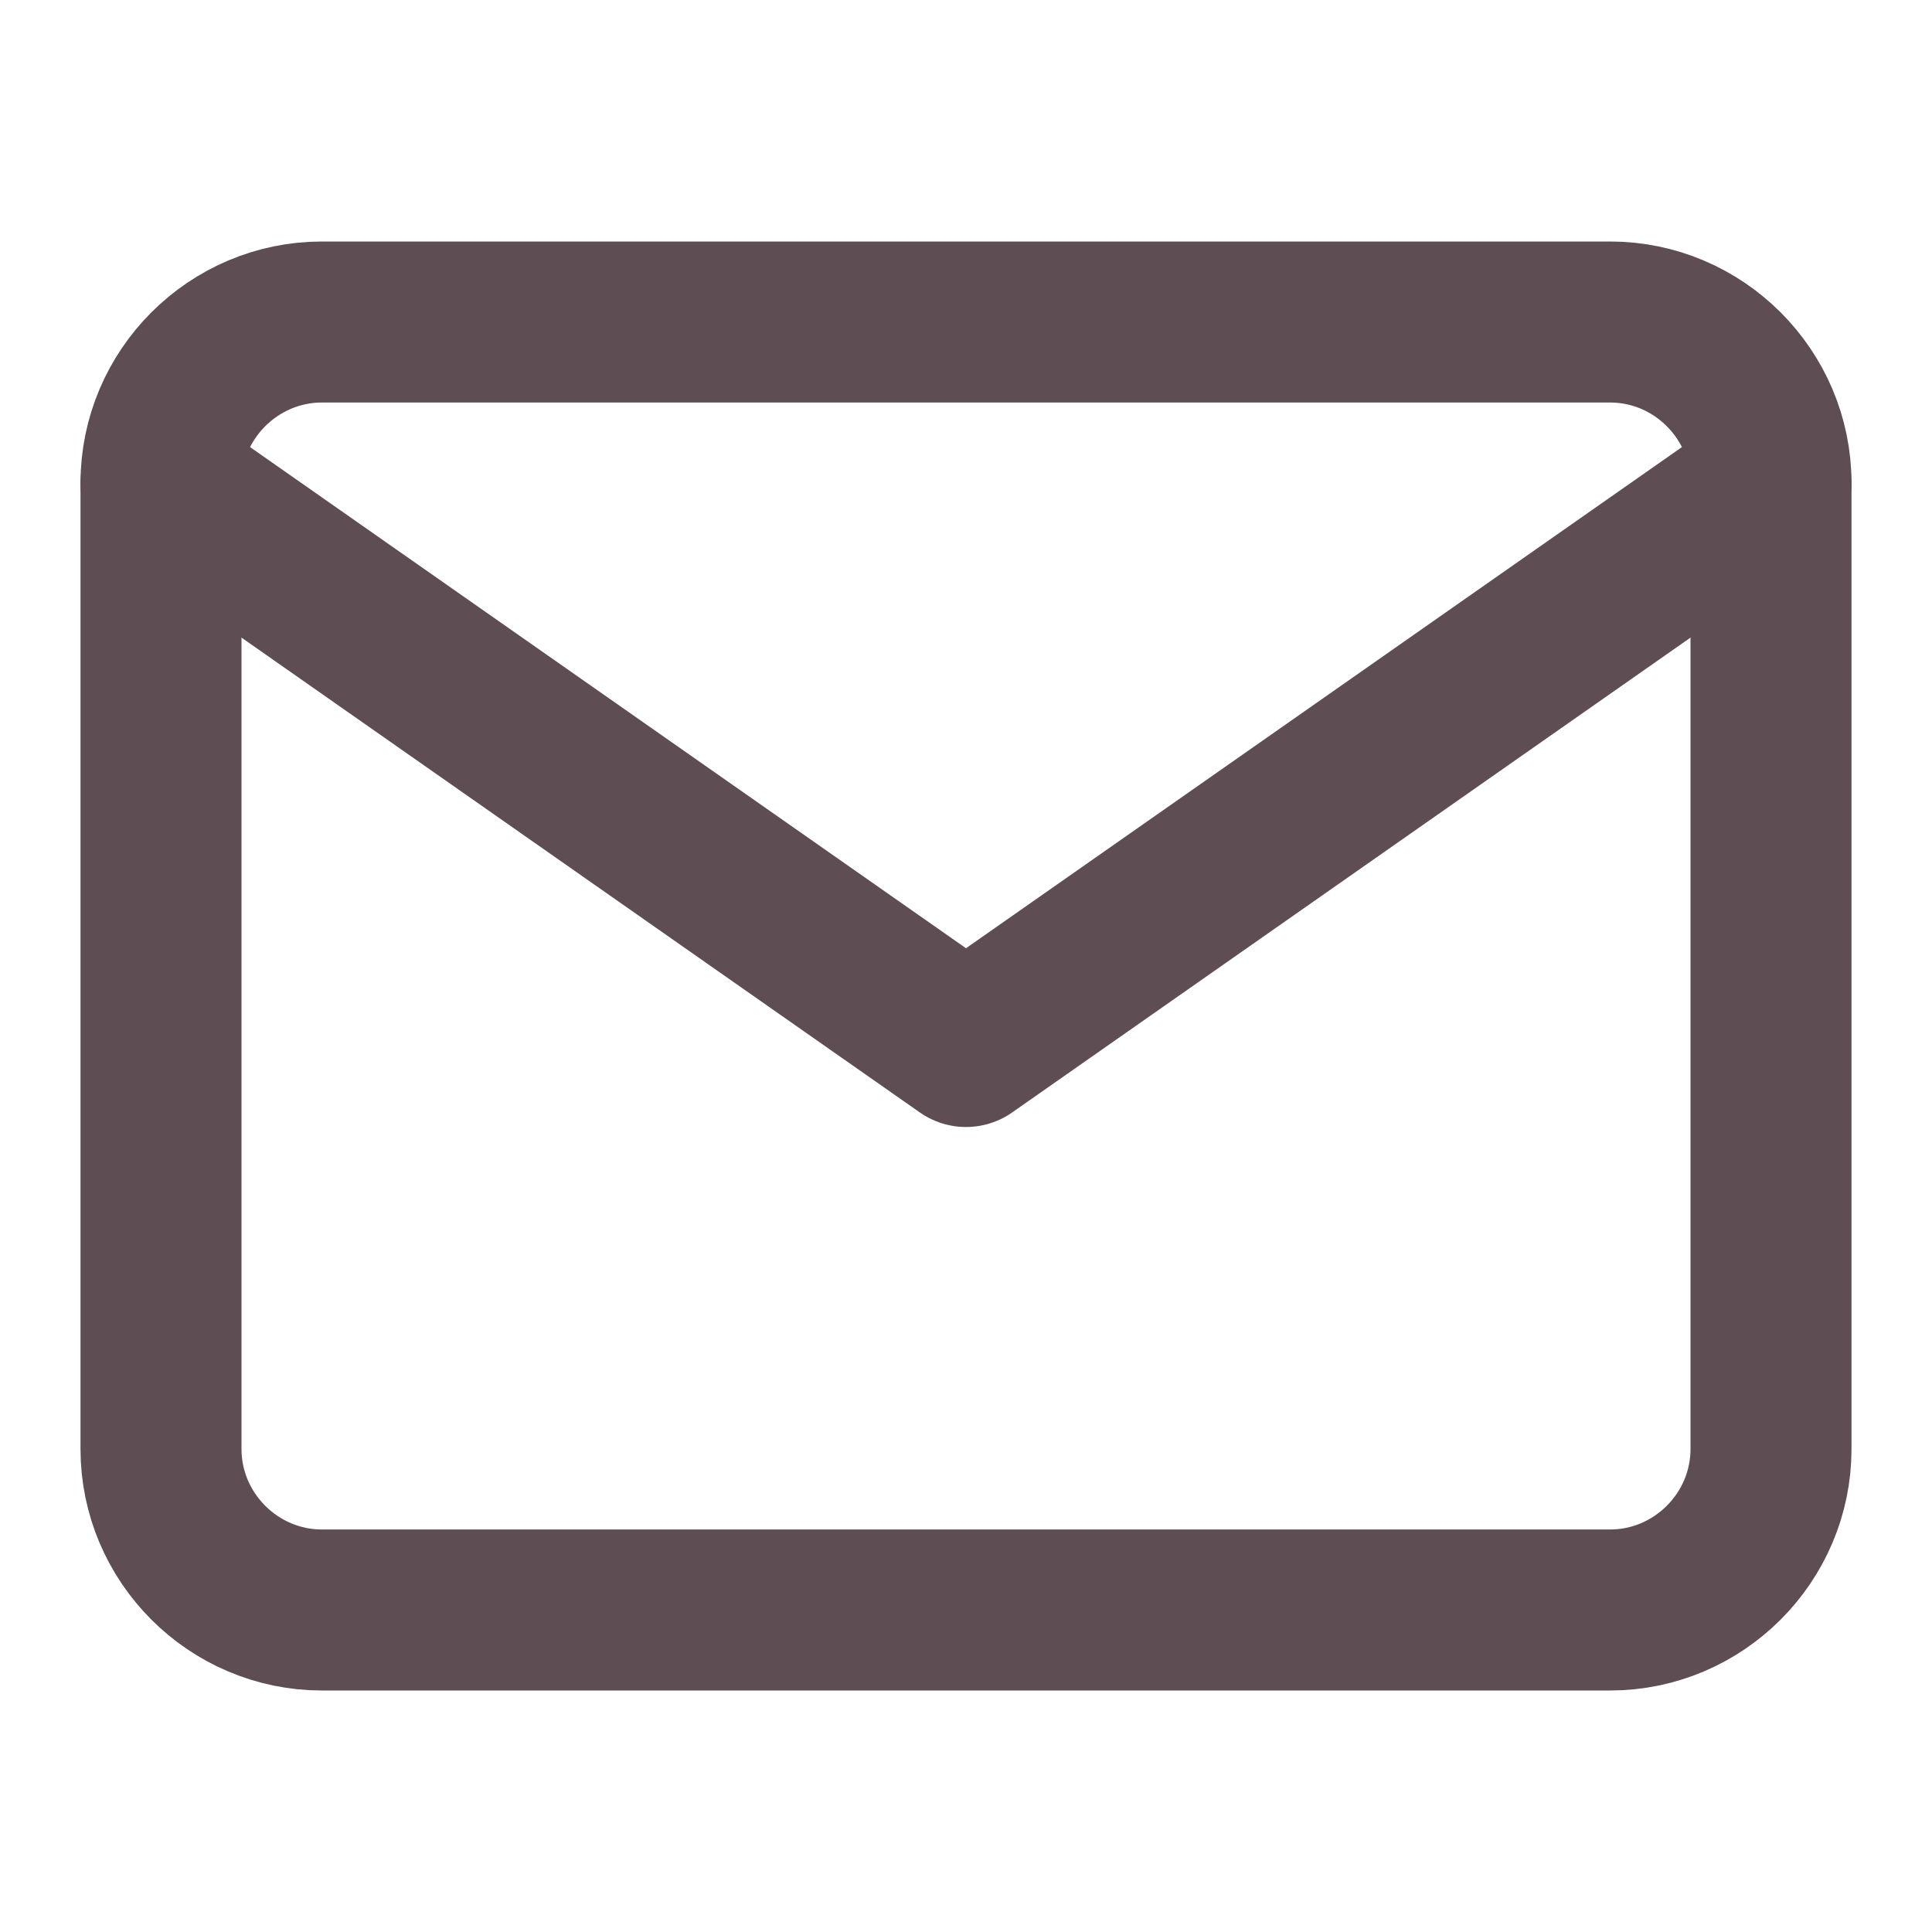
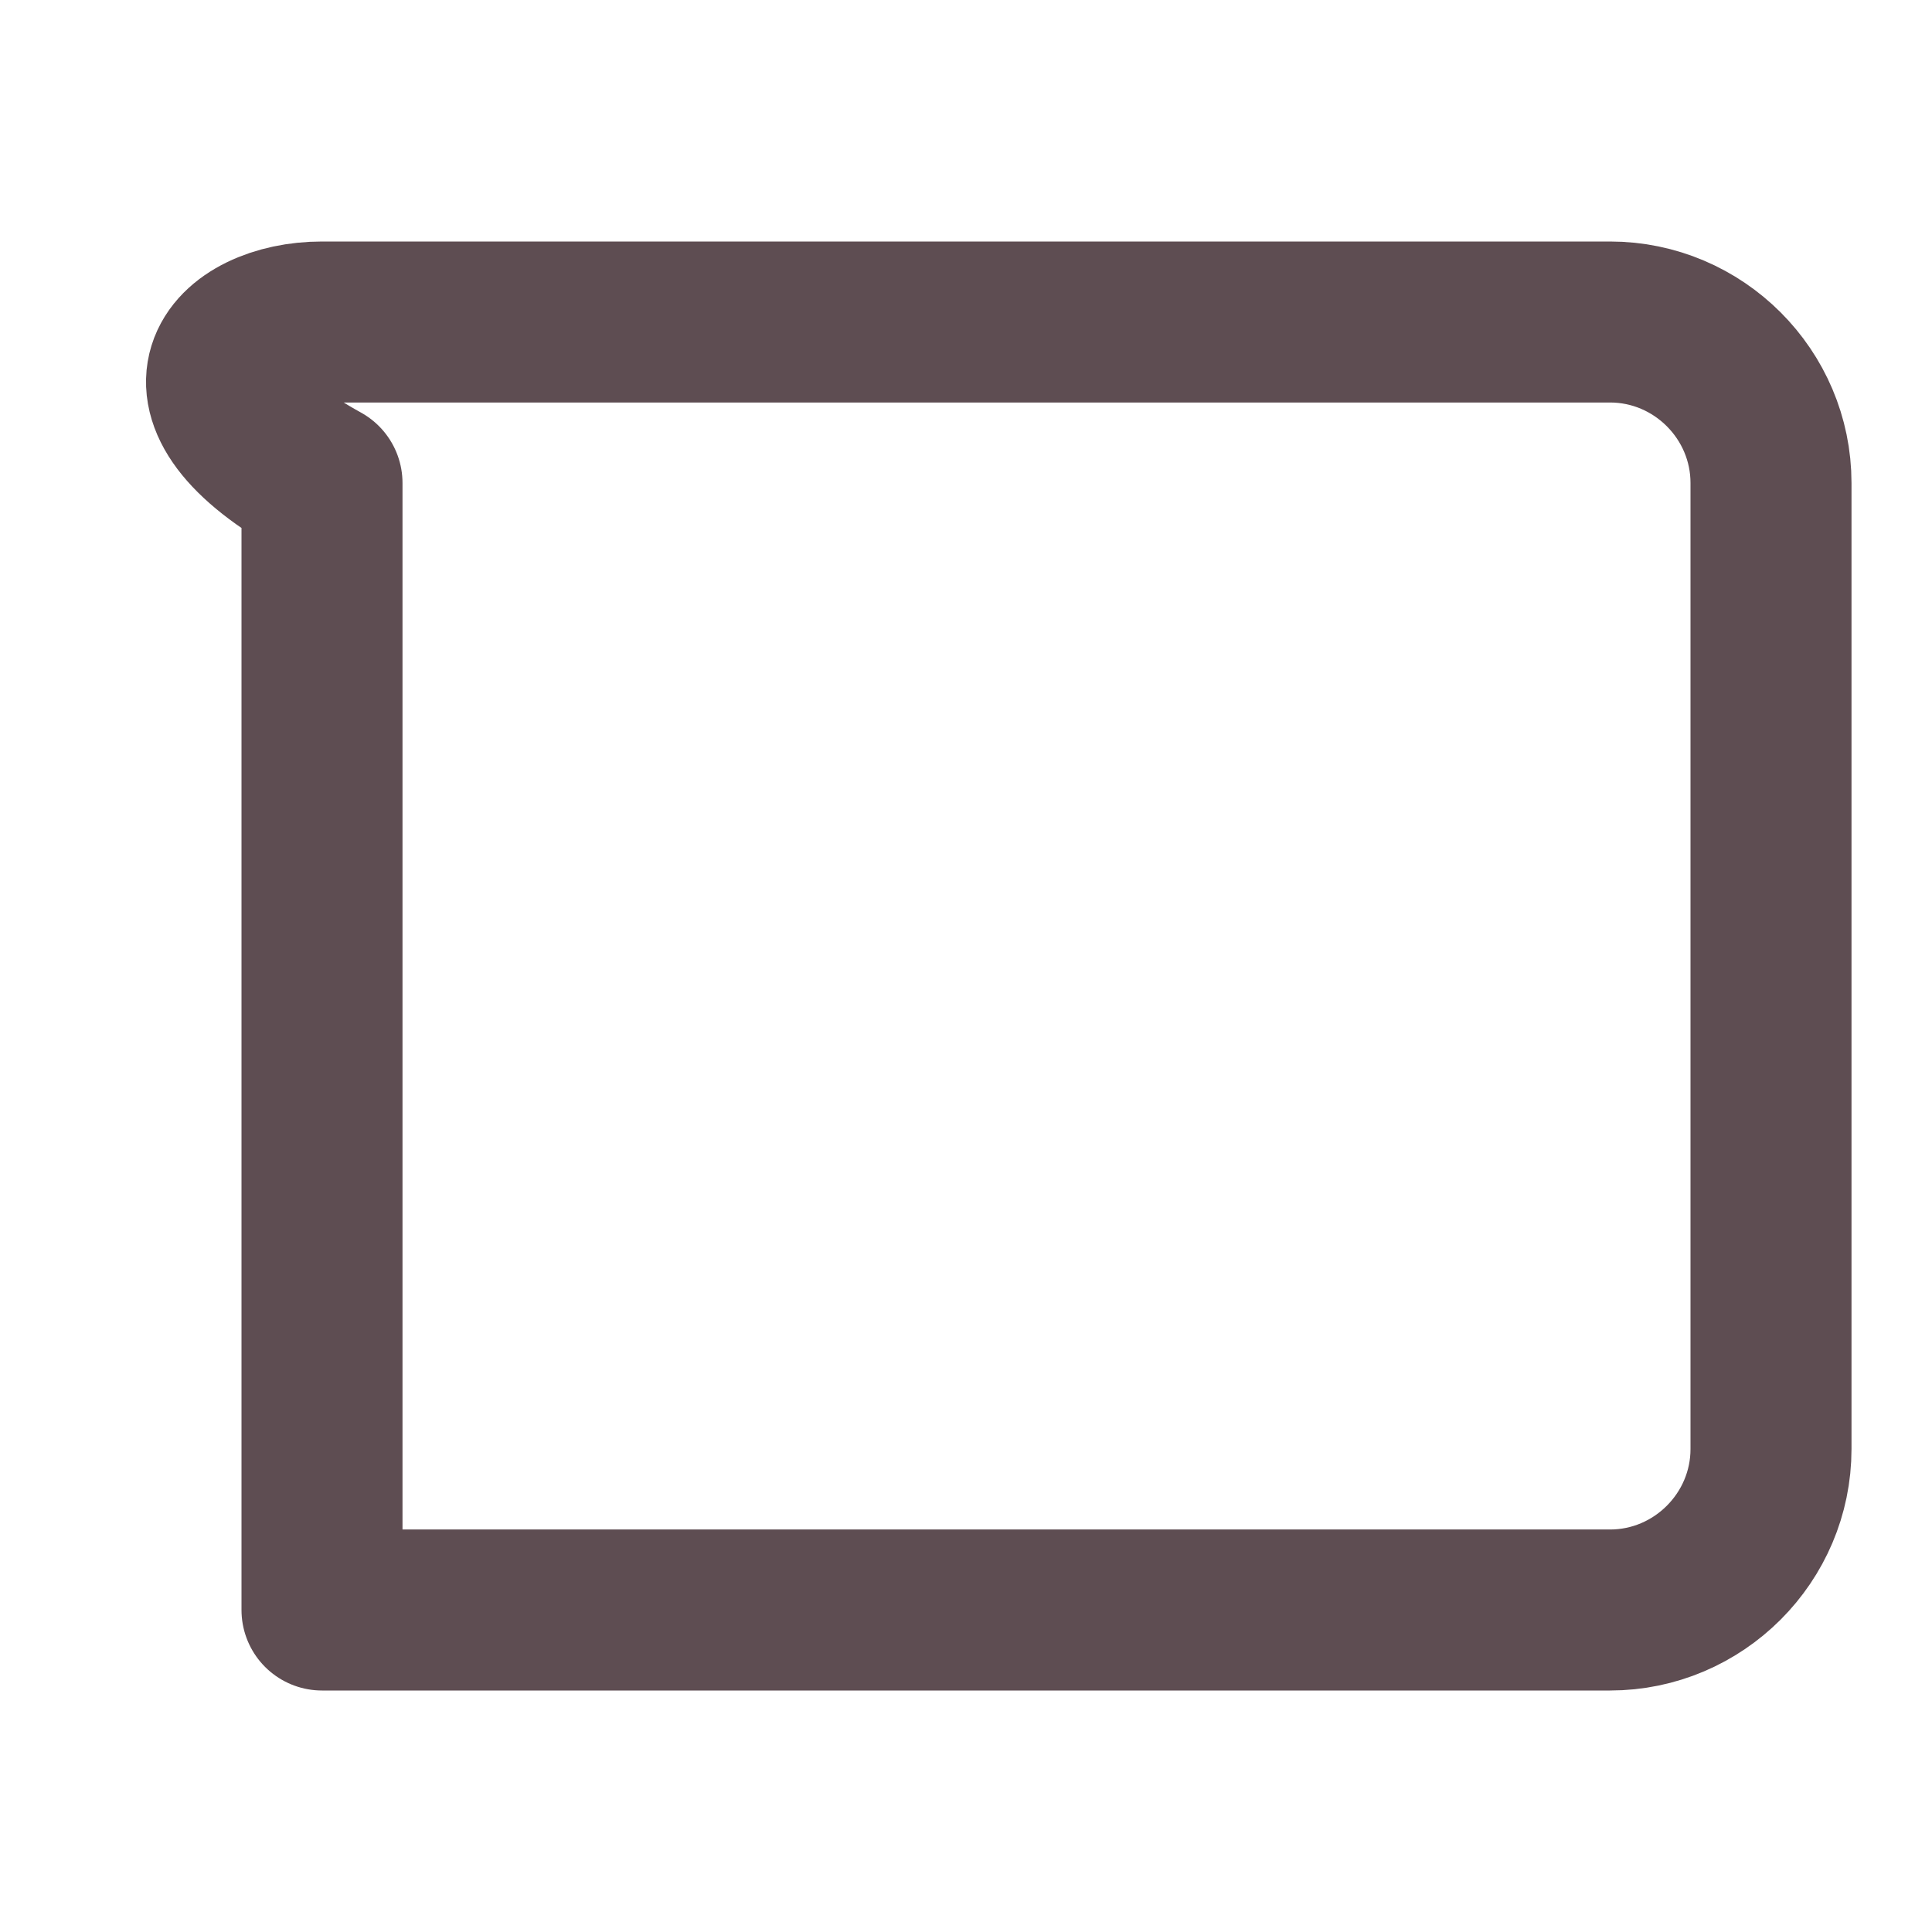
<svg xmlns="http://www.w3.org/2000/svg" width="24" height="24" viewBox="0 0 24 24" fill="none">
-   <path d="M4 4H20C21.1 4 22 4.9 22 6V18C22 19.1 21.1 20 20 20H4C2.9 20 2 19.1 2 18V6C2 4.9 2.9 4 4 4Z" stroke="#5E4D52" stroke-width="2" stroke-linecap="round" stroke-linejoin="round" />
-   <path d="M22 6L12 13L2 6" stroke="#5E4D52" stroke-width="2" stroke-linecap="round" stroke-linejoin="round" />
+   <path d="M4 4H20C21.1 4 22 4.9 22 6V18C22 19.1 21.1 20 20 20H4V6C2 4.9 2.9 4 4 4Z" stroke="#5E4D52" stroke-width="2" stroke-linecap="round" stroke-linejoin="round" />
</svg>